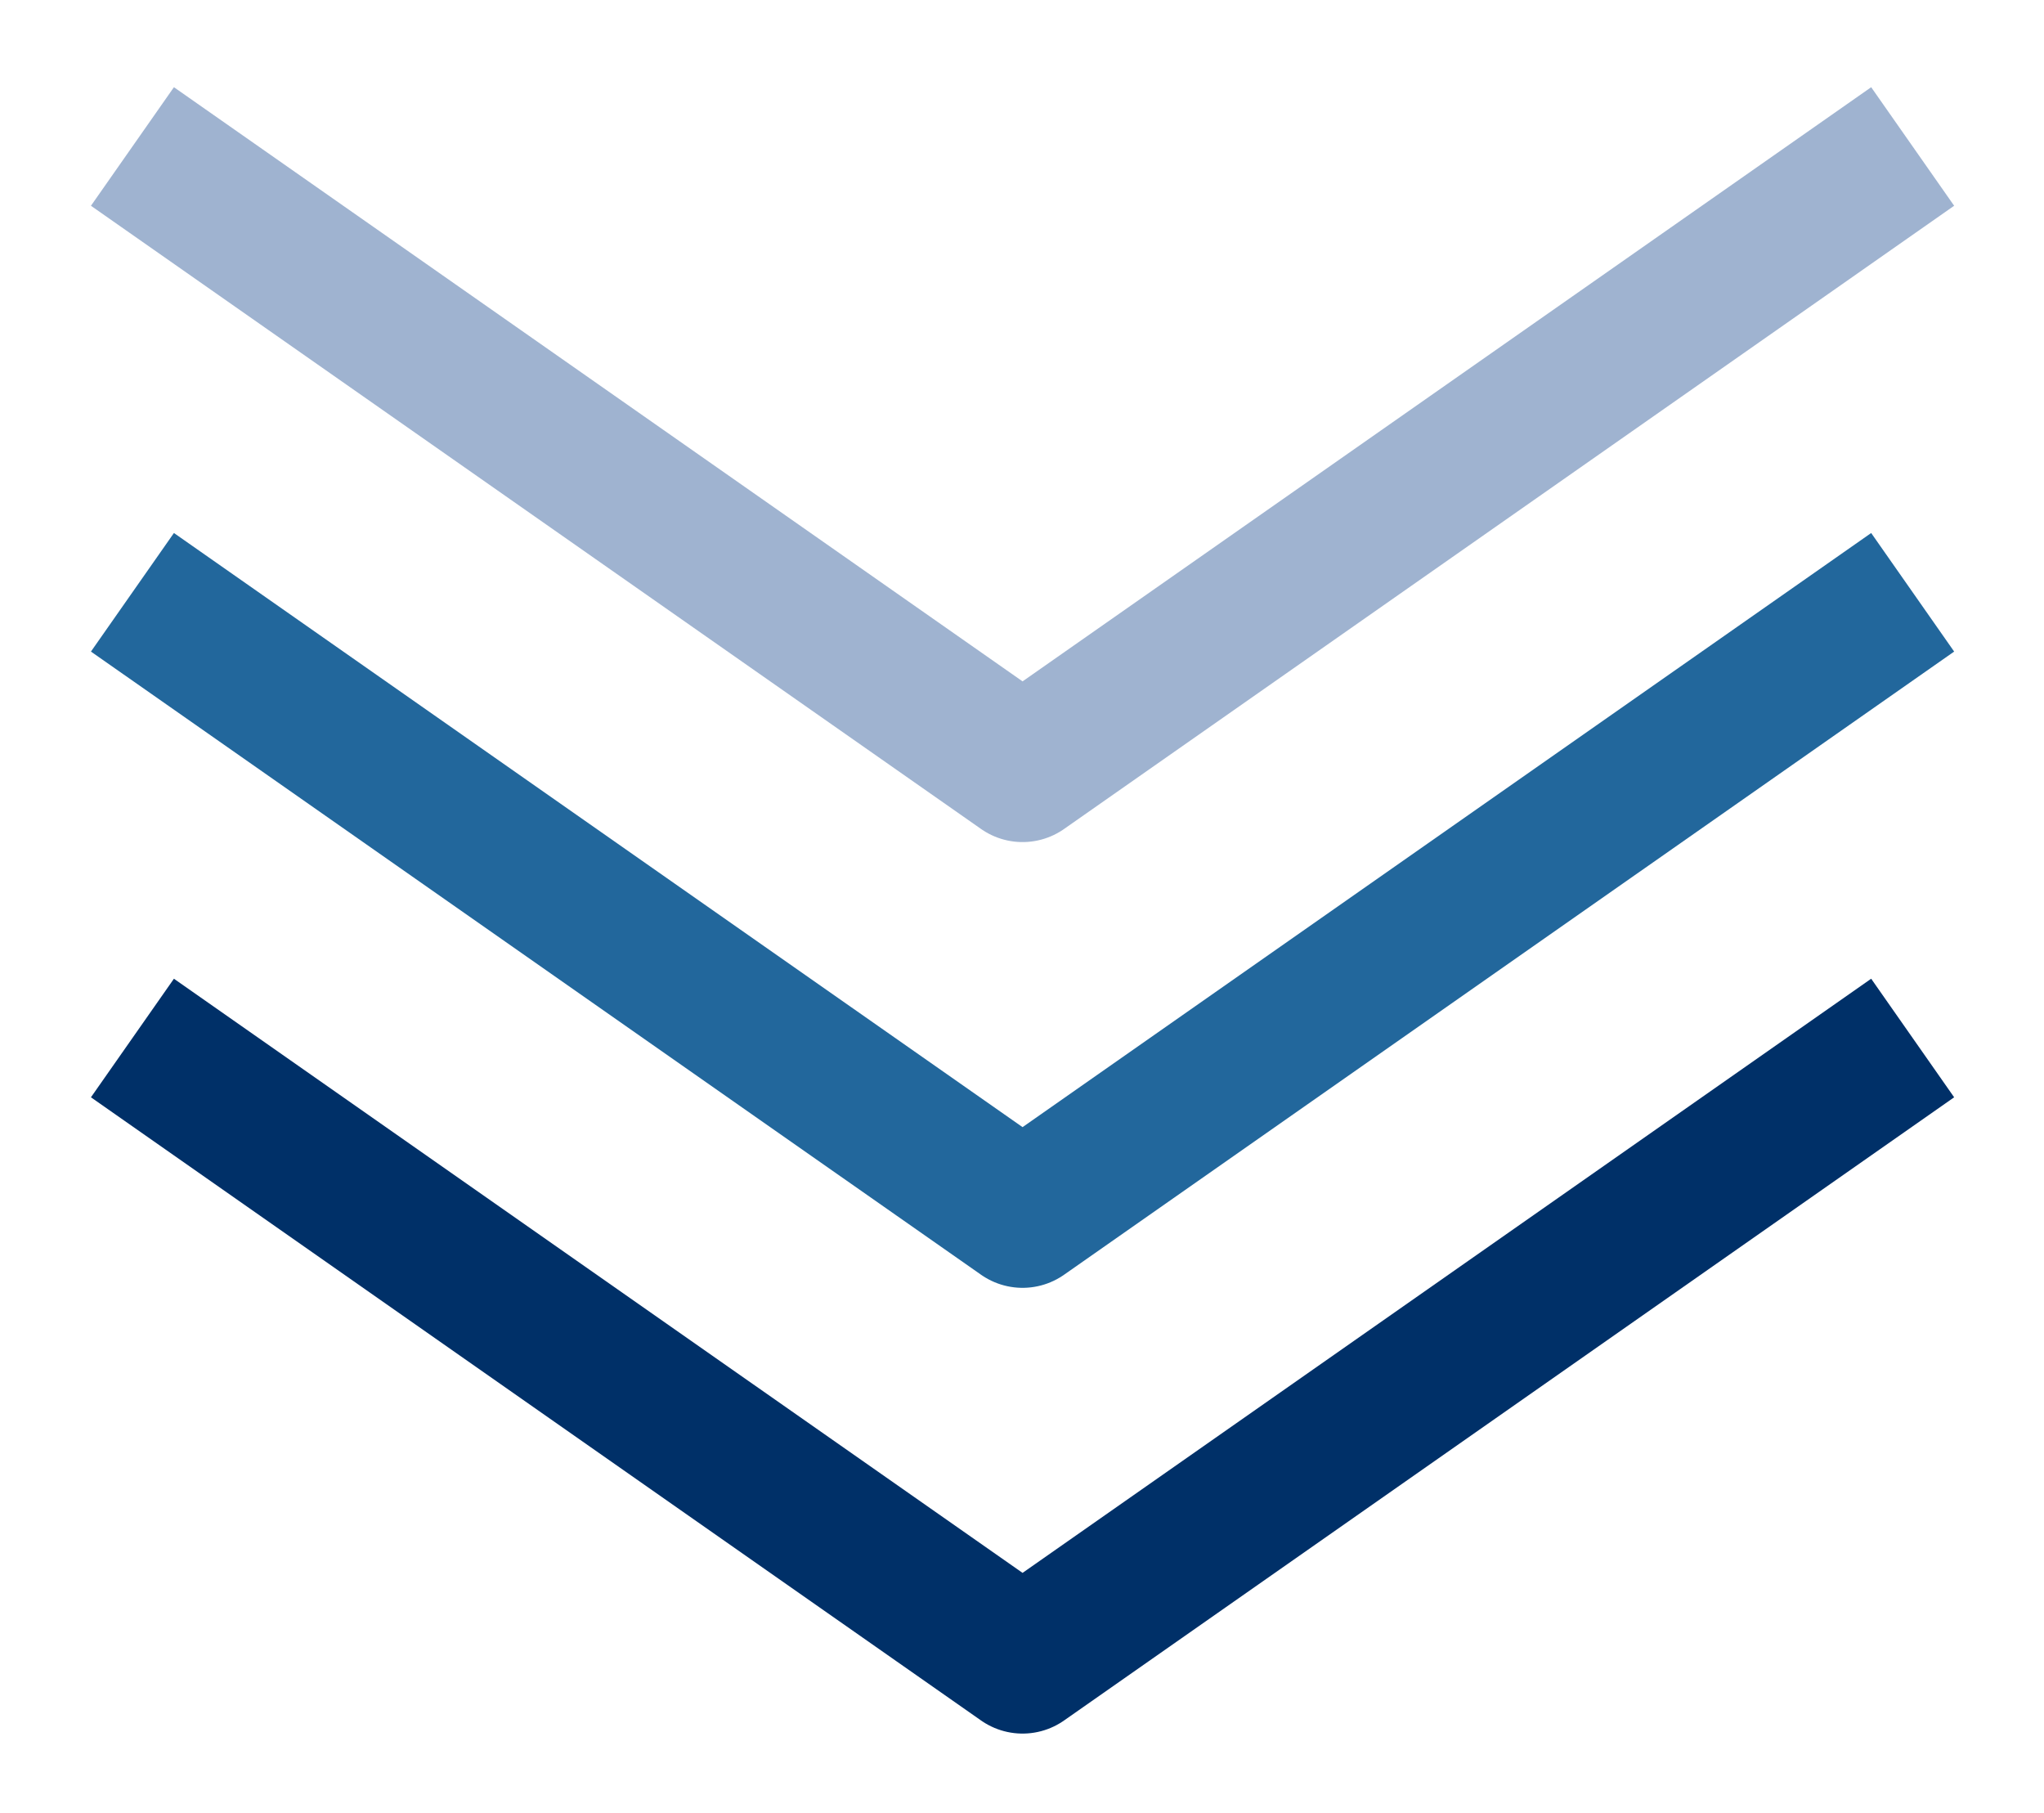
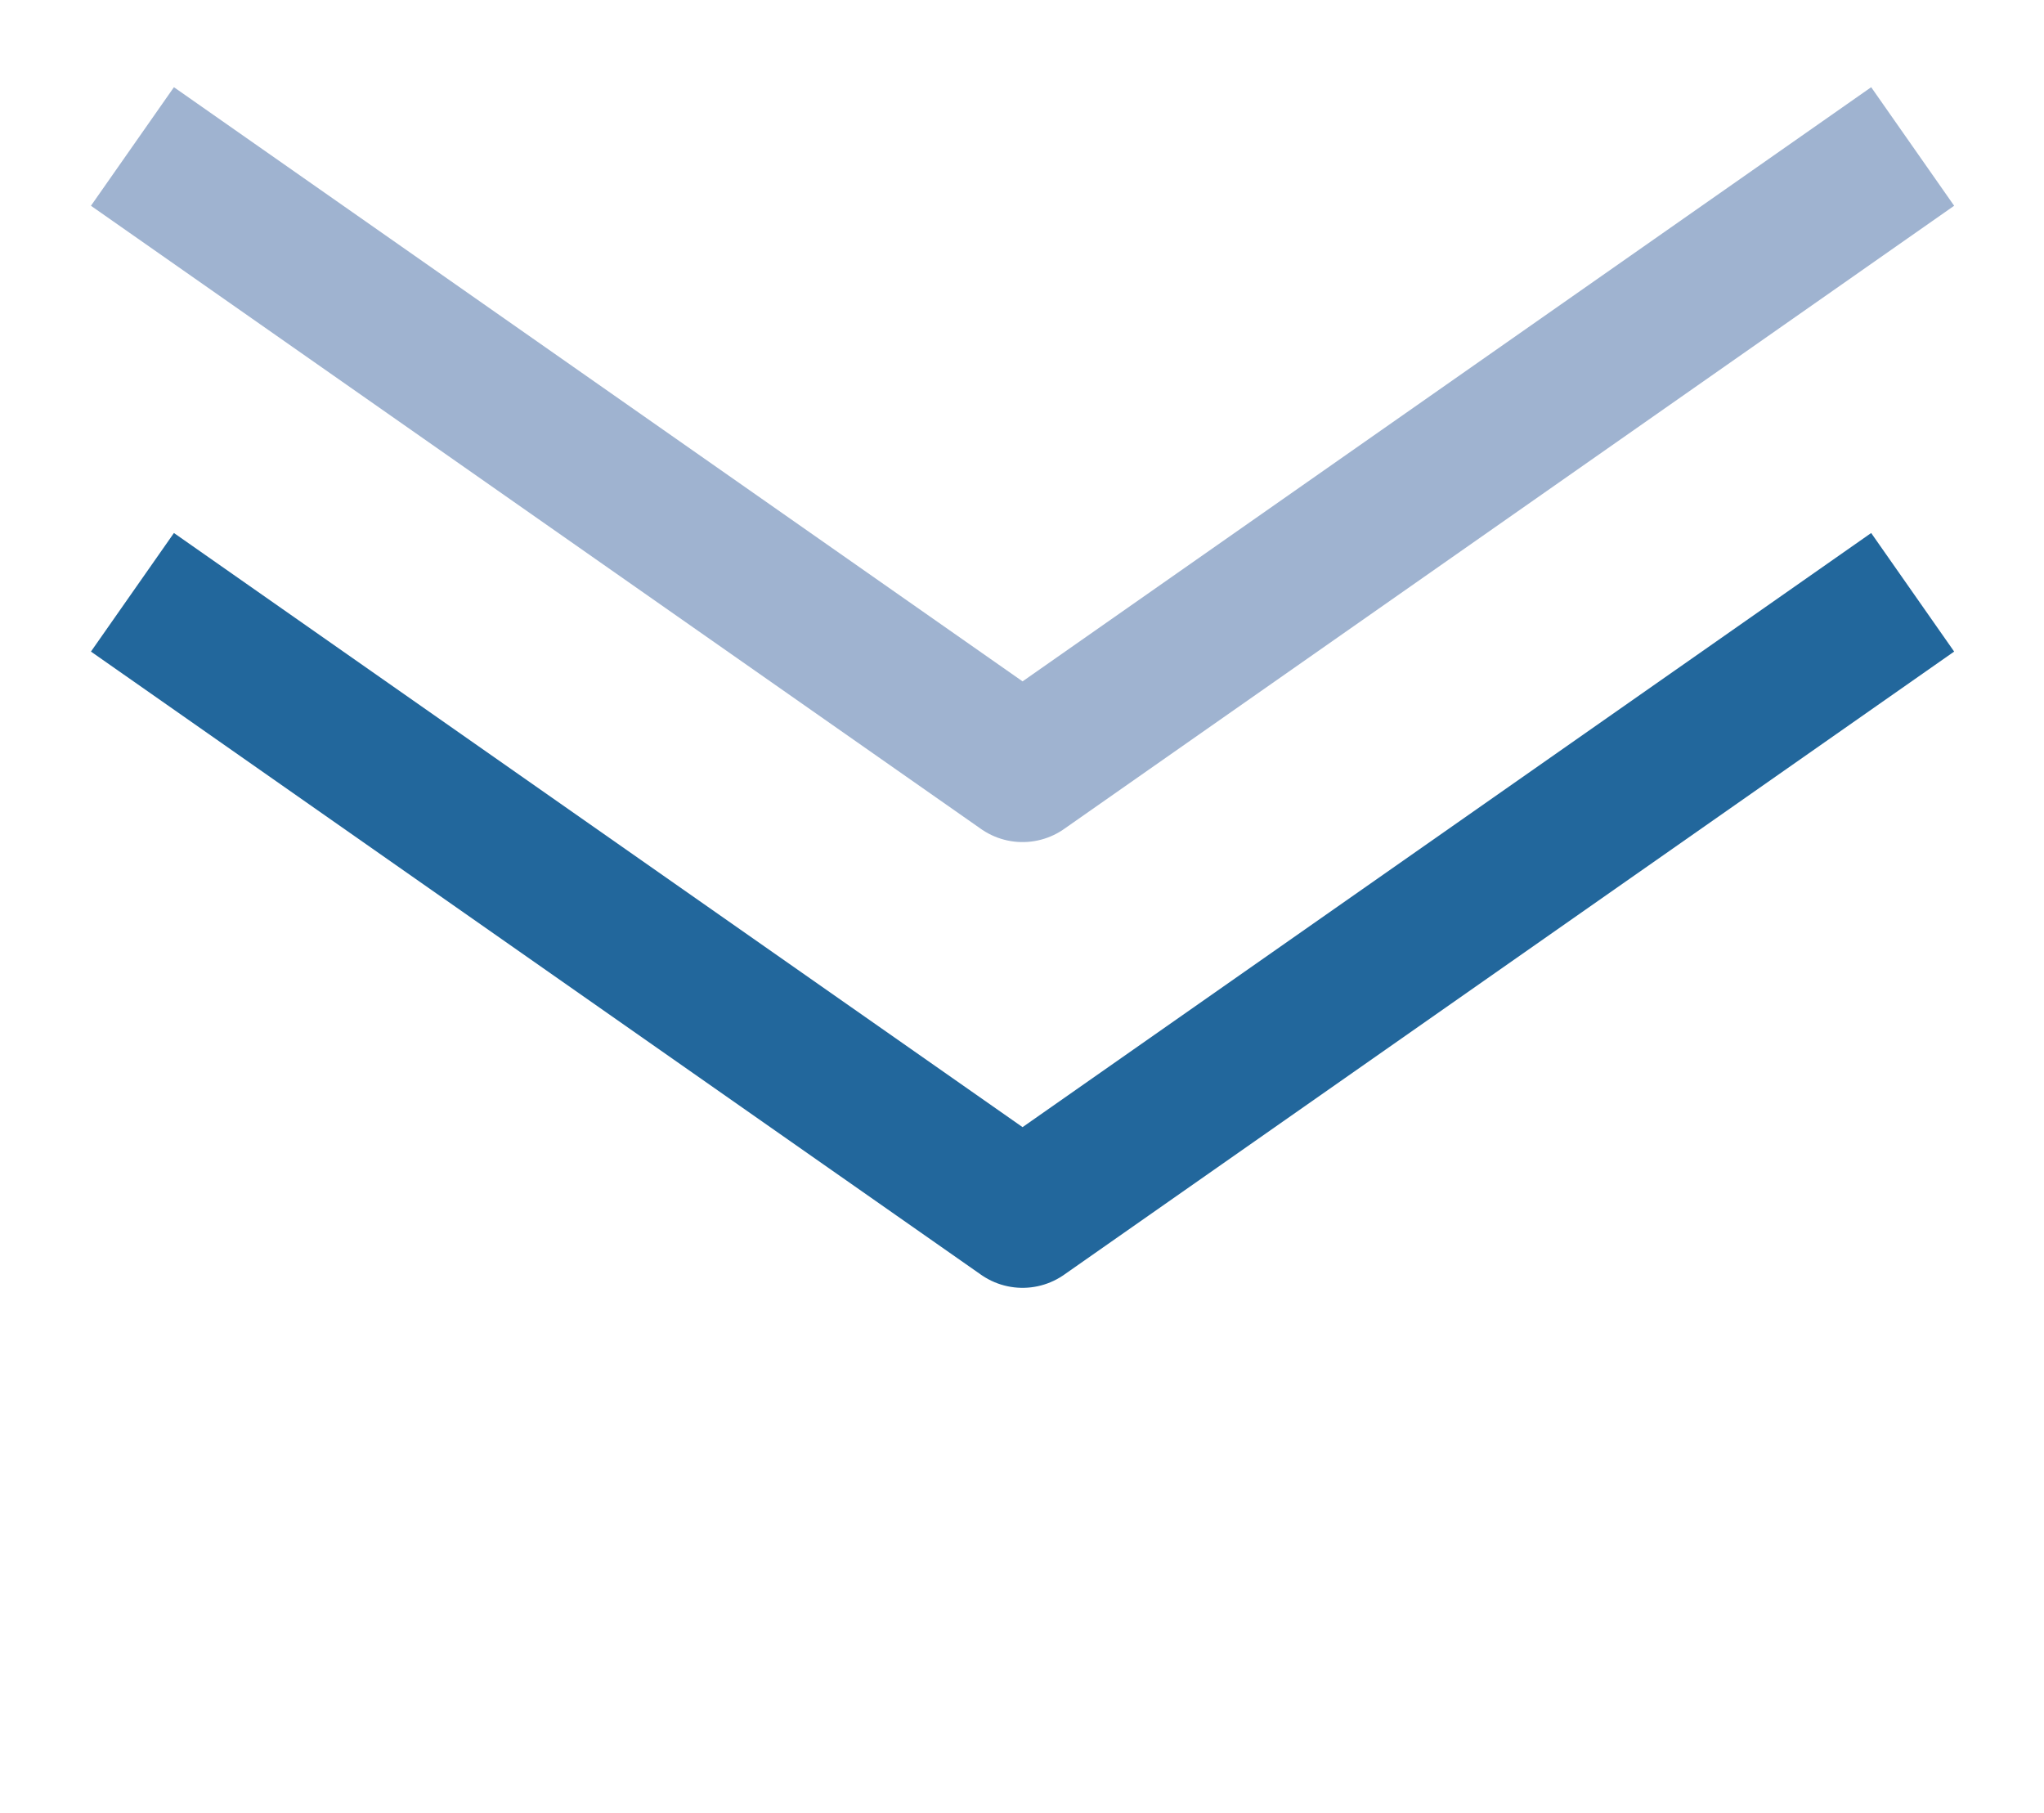
<svg xmlns="http://www.w3.org/2000/svg" version="1.1" x="0px" y="0px" width="106px" height="94px" viewBox="-4.717 -4.521 106 94" overflow="visible" enable-background="new -4.717 -4.521 106 94" xml:space="preserve">
  <defs>
</defs>
-   <polyline fill="none" stroke="#003068" stroke-width="7.504" stroke-linejoin="round" stroke-miterlimit="10" points="  94.472,49.298 48.312,81.61 2.151,49.298 " />
  <polyline fill="none" stroke="#22679C" stroke-width="7.504" stroke-linejoin="round" stroke-miterlimit="10" points="  94.472,26.188 48.312,58.499 2.151,26.188 " />
  <polyline fill="none" stroke="#9FB3D0" stroke-width="7.504" stroke-linejoin="round" stroke-miterlimit="10" points="  94.472,3.074 48.312,35.387 2.151,3.074 " />
</svg>